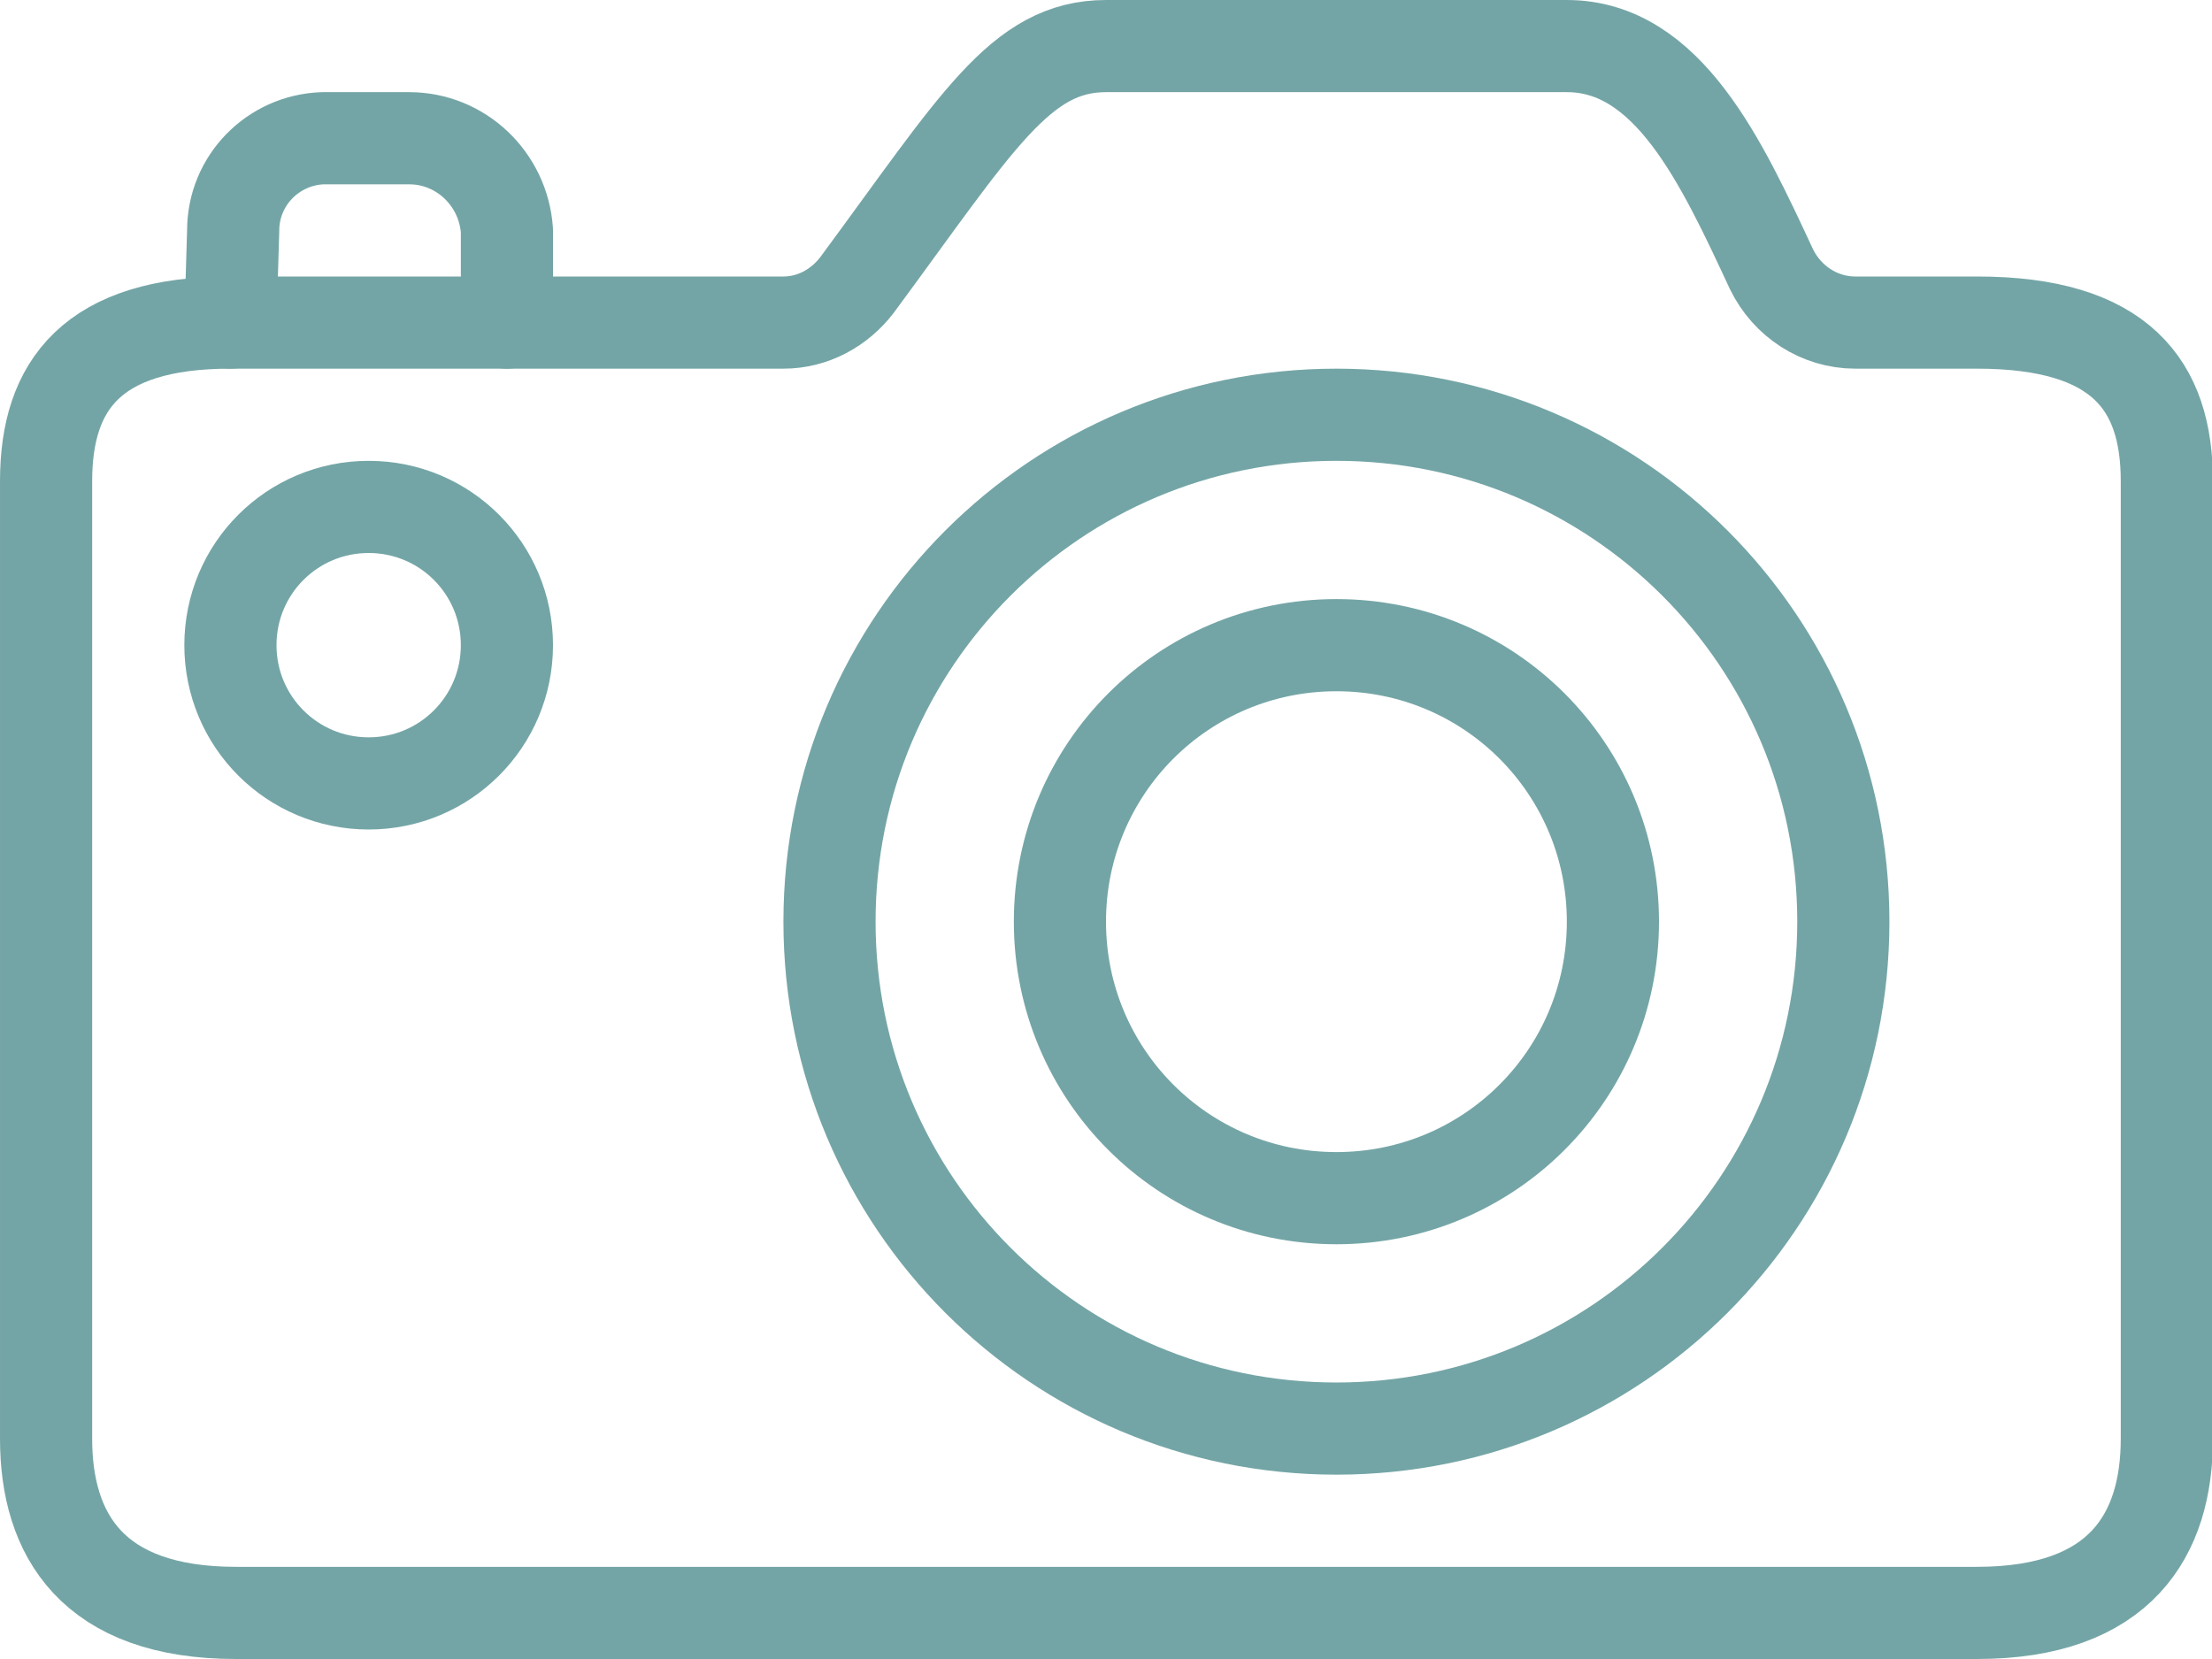
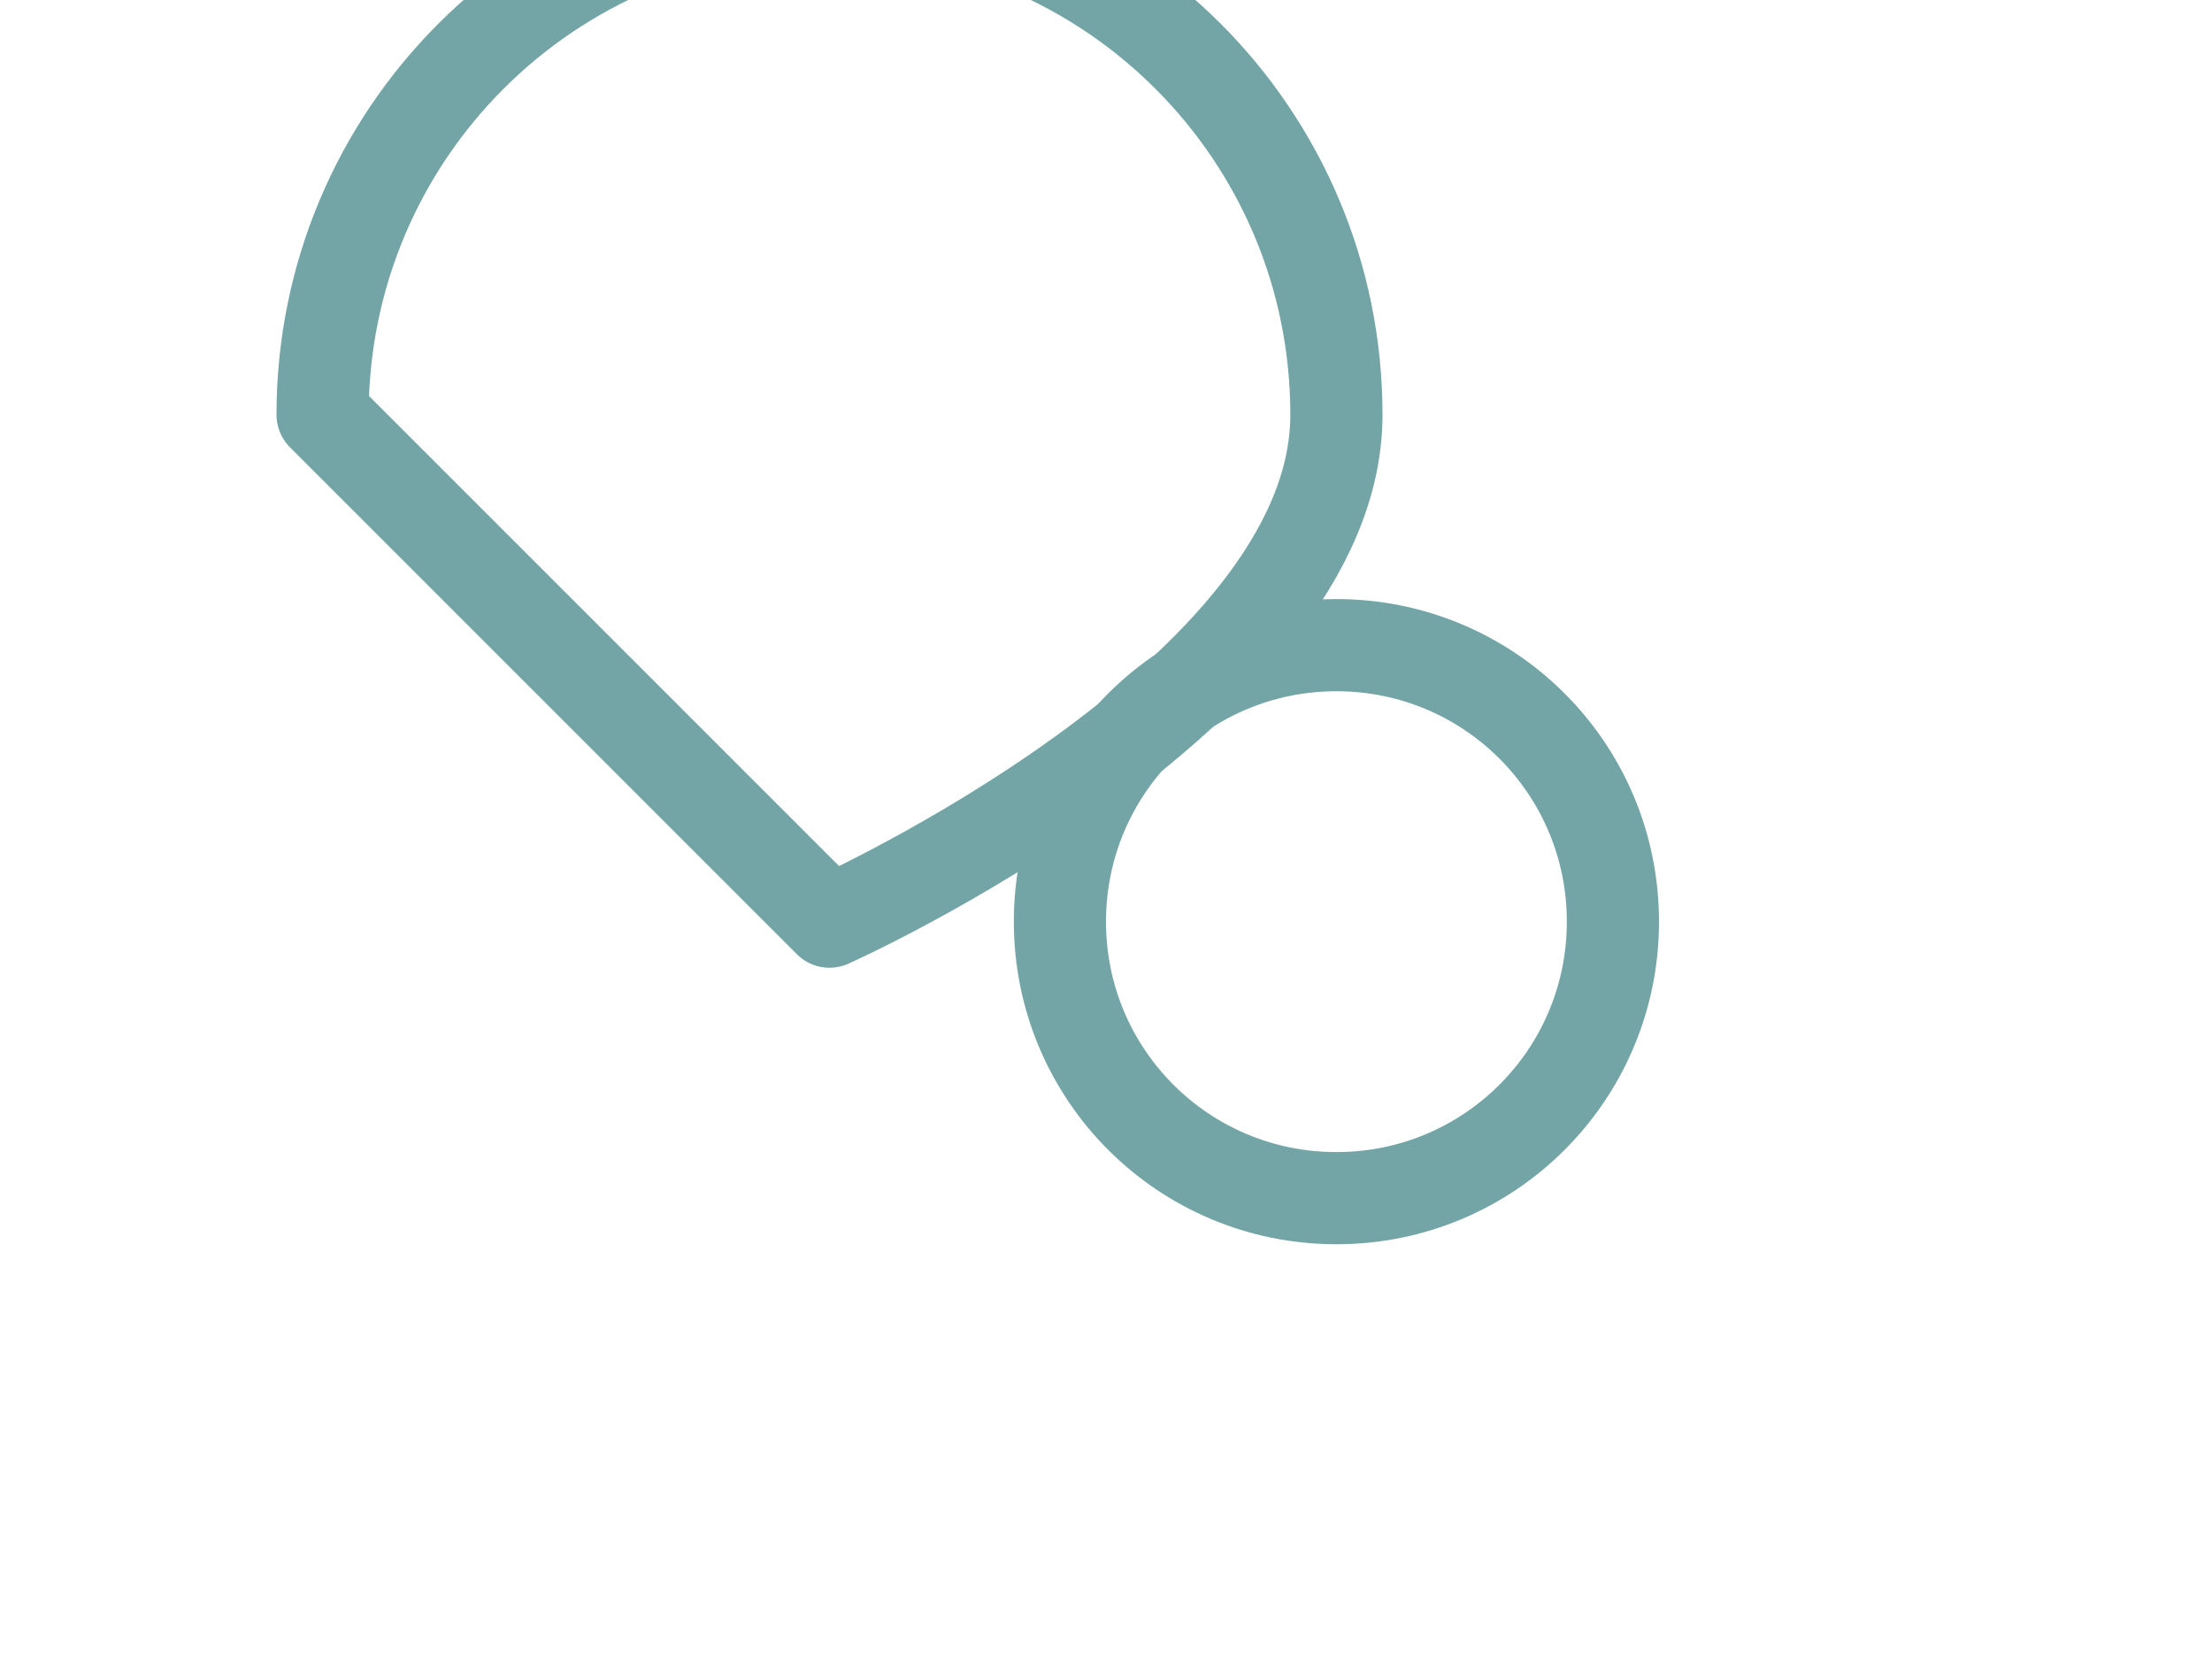
<svg xmlns="http://www.w3.org/2000/svg" id="Ebene_1" data-name="Ebene 1" viewBox="0 0 24 18">
  <defs>
    <style>
      .cls-1 {
        fill: none;
        stroke: #74a5a6;
        stroke-linecap: round;
        stroke-linejoin: round;
      }
    </style>
  </defs>
-   <path class="cls-1" d="m2.5,3.5l.03-1c0-.54.43-.98.97-1h.94c.56,0,1.02.44,1.06,1v1" />
-   <path class="cls-1" d="m20.13,3.5c-.39,0-.74-.23-.91-.58-.54-1.16-1.12-2.42-2.22-2.42h-5c-.93,0-1.4.83-2.7,2.59-.19.25-.48.41-.8.41H2.5c-1.5,0-2,.68-2,1.72v10.39c0,1.04.5,1.89,2.06,1.89h18.89c1.56,0,2.06-.85,2.06-1.89V5.22c0-1.04-.5-1.72-2.06-1.72h-1.31Z" />
-   <path class="cls-1" d="m9,10c0,3.04,2.46,5.5,5.5,5.5s5.5-2.46,5.5-5.5-2.46-5.5-5.5-5.5-5.5,2.46-5.5,5.5Z" />
+   <path class="cls-1" d="m9,10s5.5-2.46,5.5-5.5-2.46-5.5-5.5-5.5-5.5,2.46-5.5,5.5Z" />
  <path class="cls-1" d="m11.5,10c0,1.66,1.34,3,3,3s3-1.34,3-3-1.34-3-3-3-3,1.34-3,3Z" />
-   <path class="cls-1" d="m2.5,7c0,.83.67,1.5,1.5,1.5s1.5-.67,1.5-1.5-.67-1.5-1.5-1.5-1.5.67-1.5,1.5Z" />
</svg>